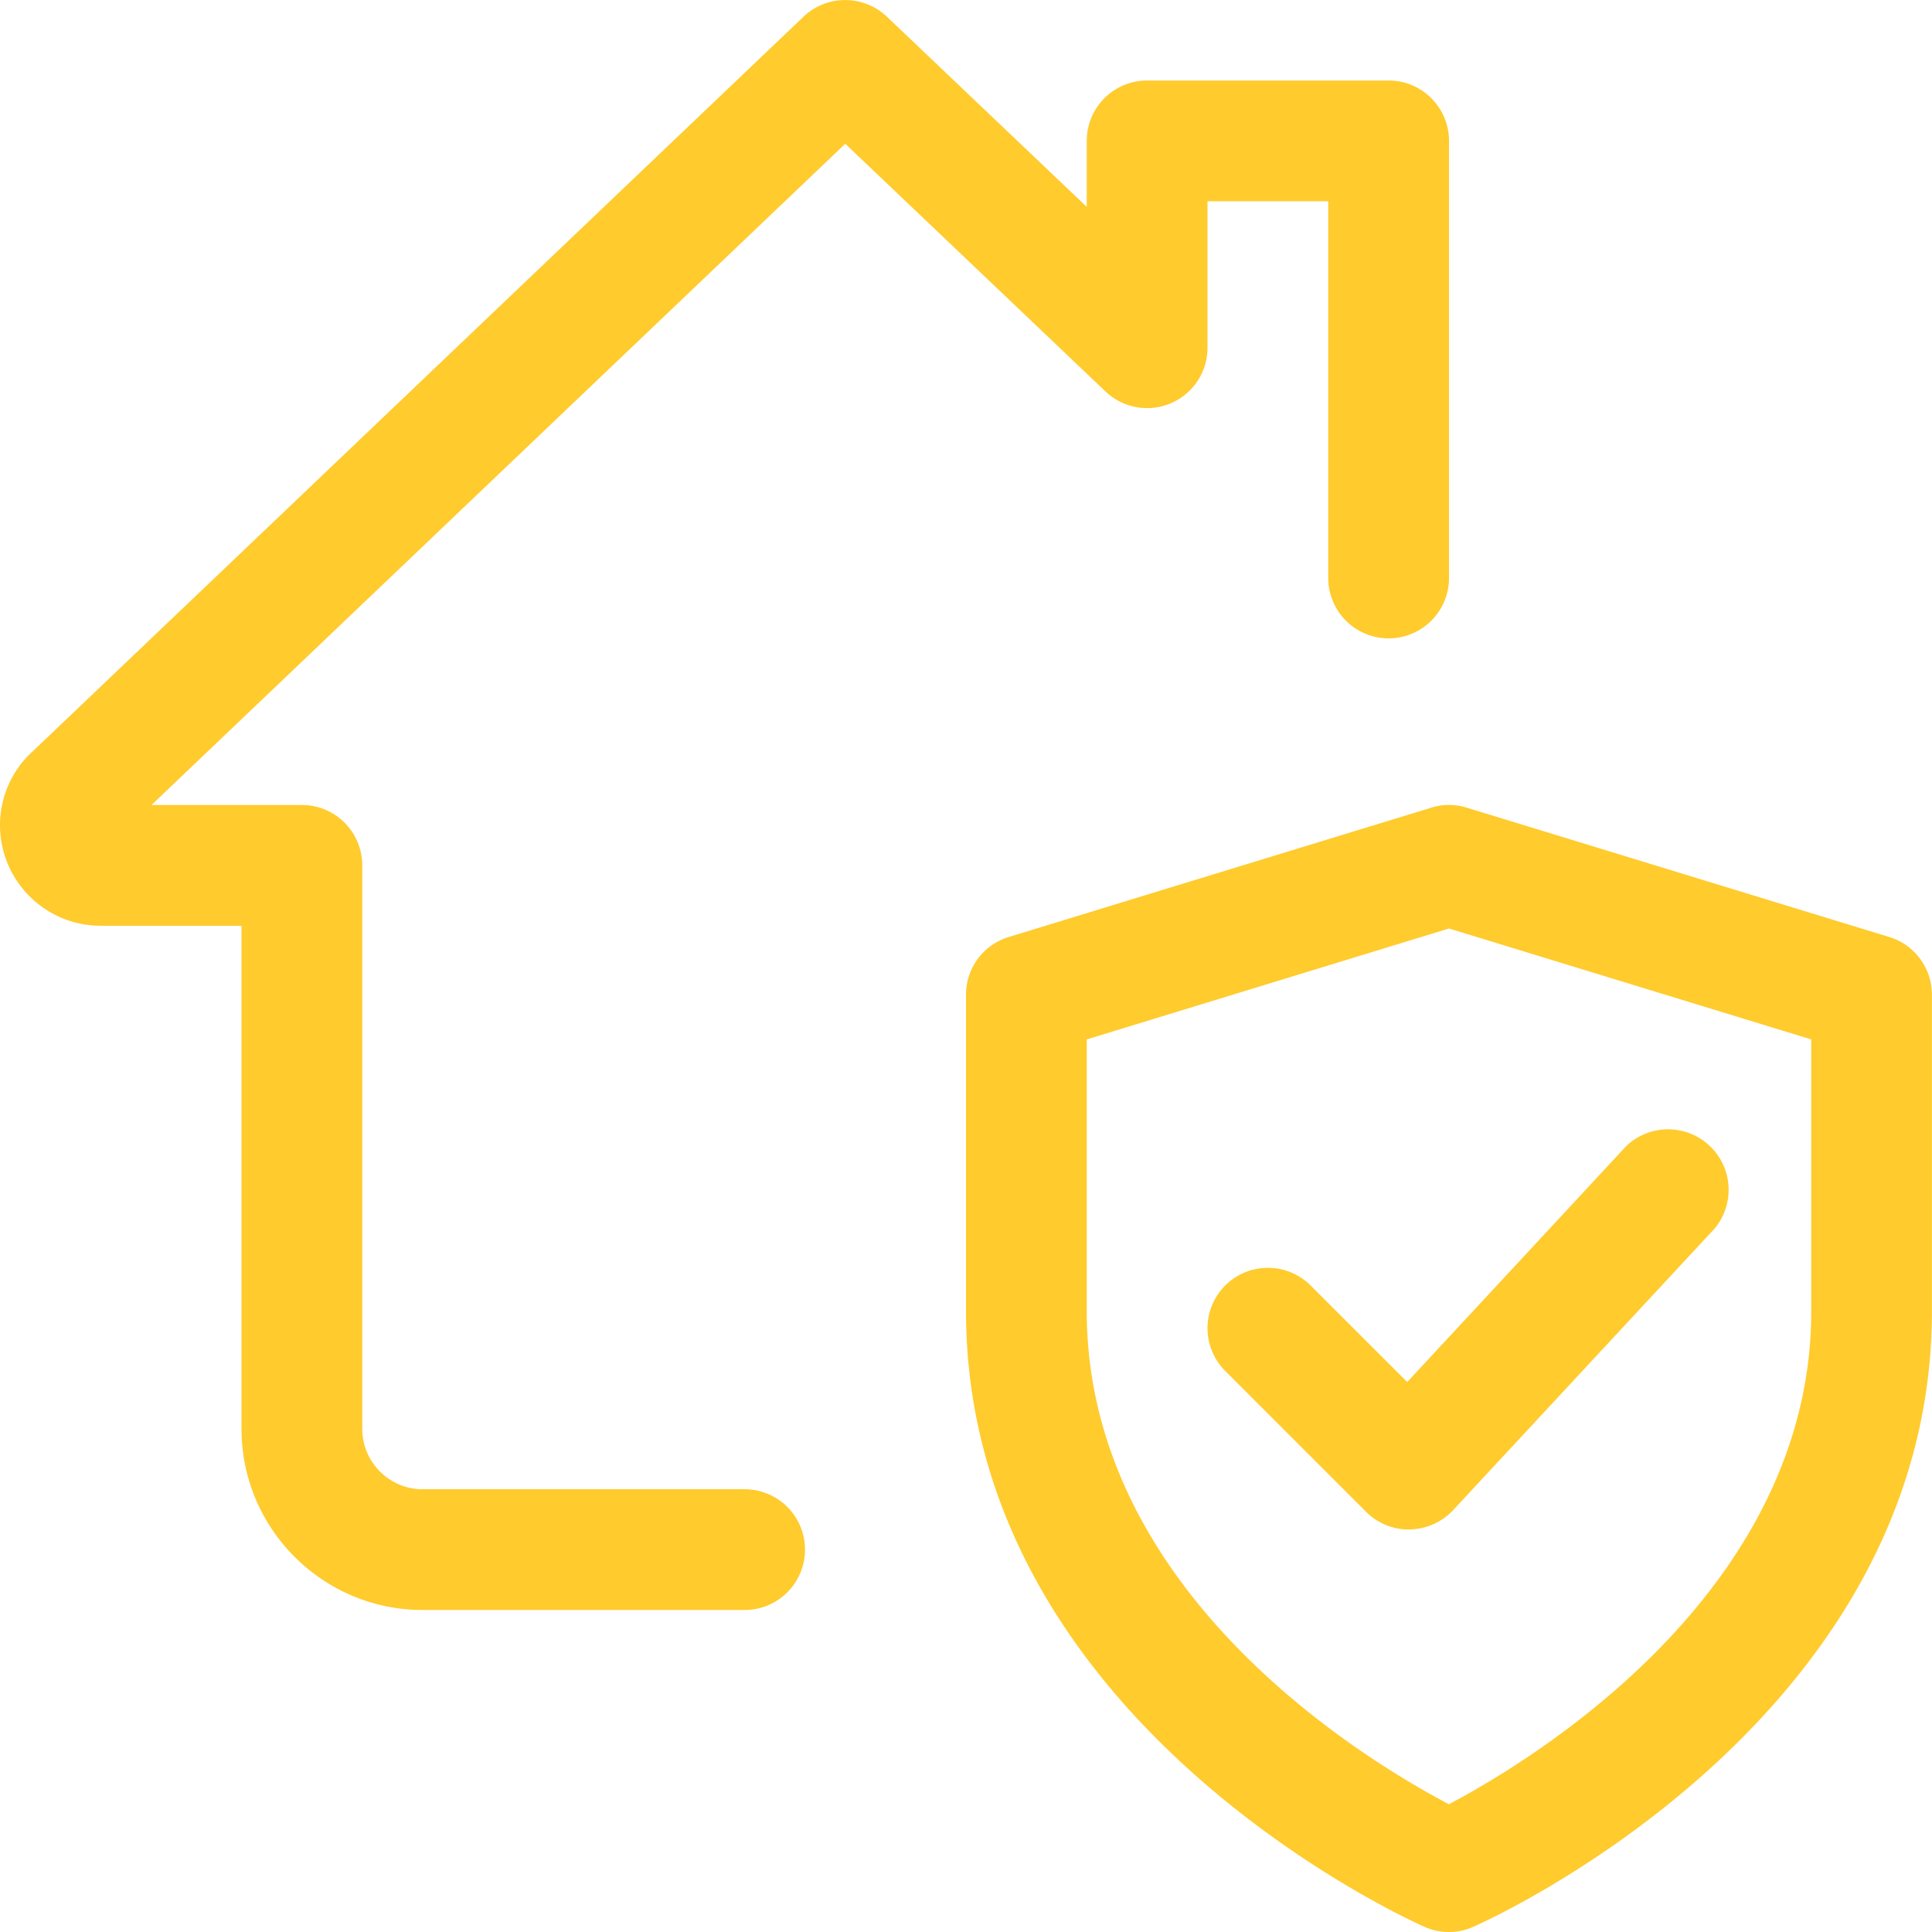
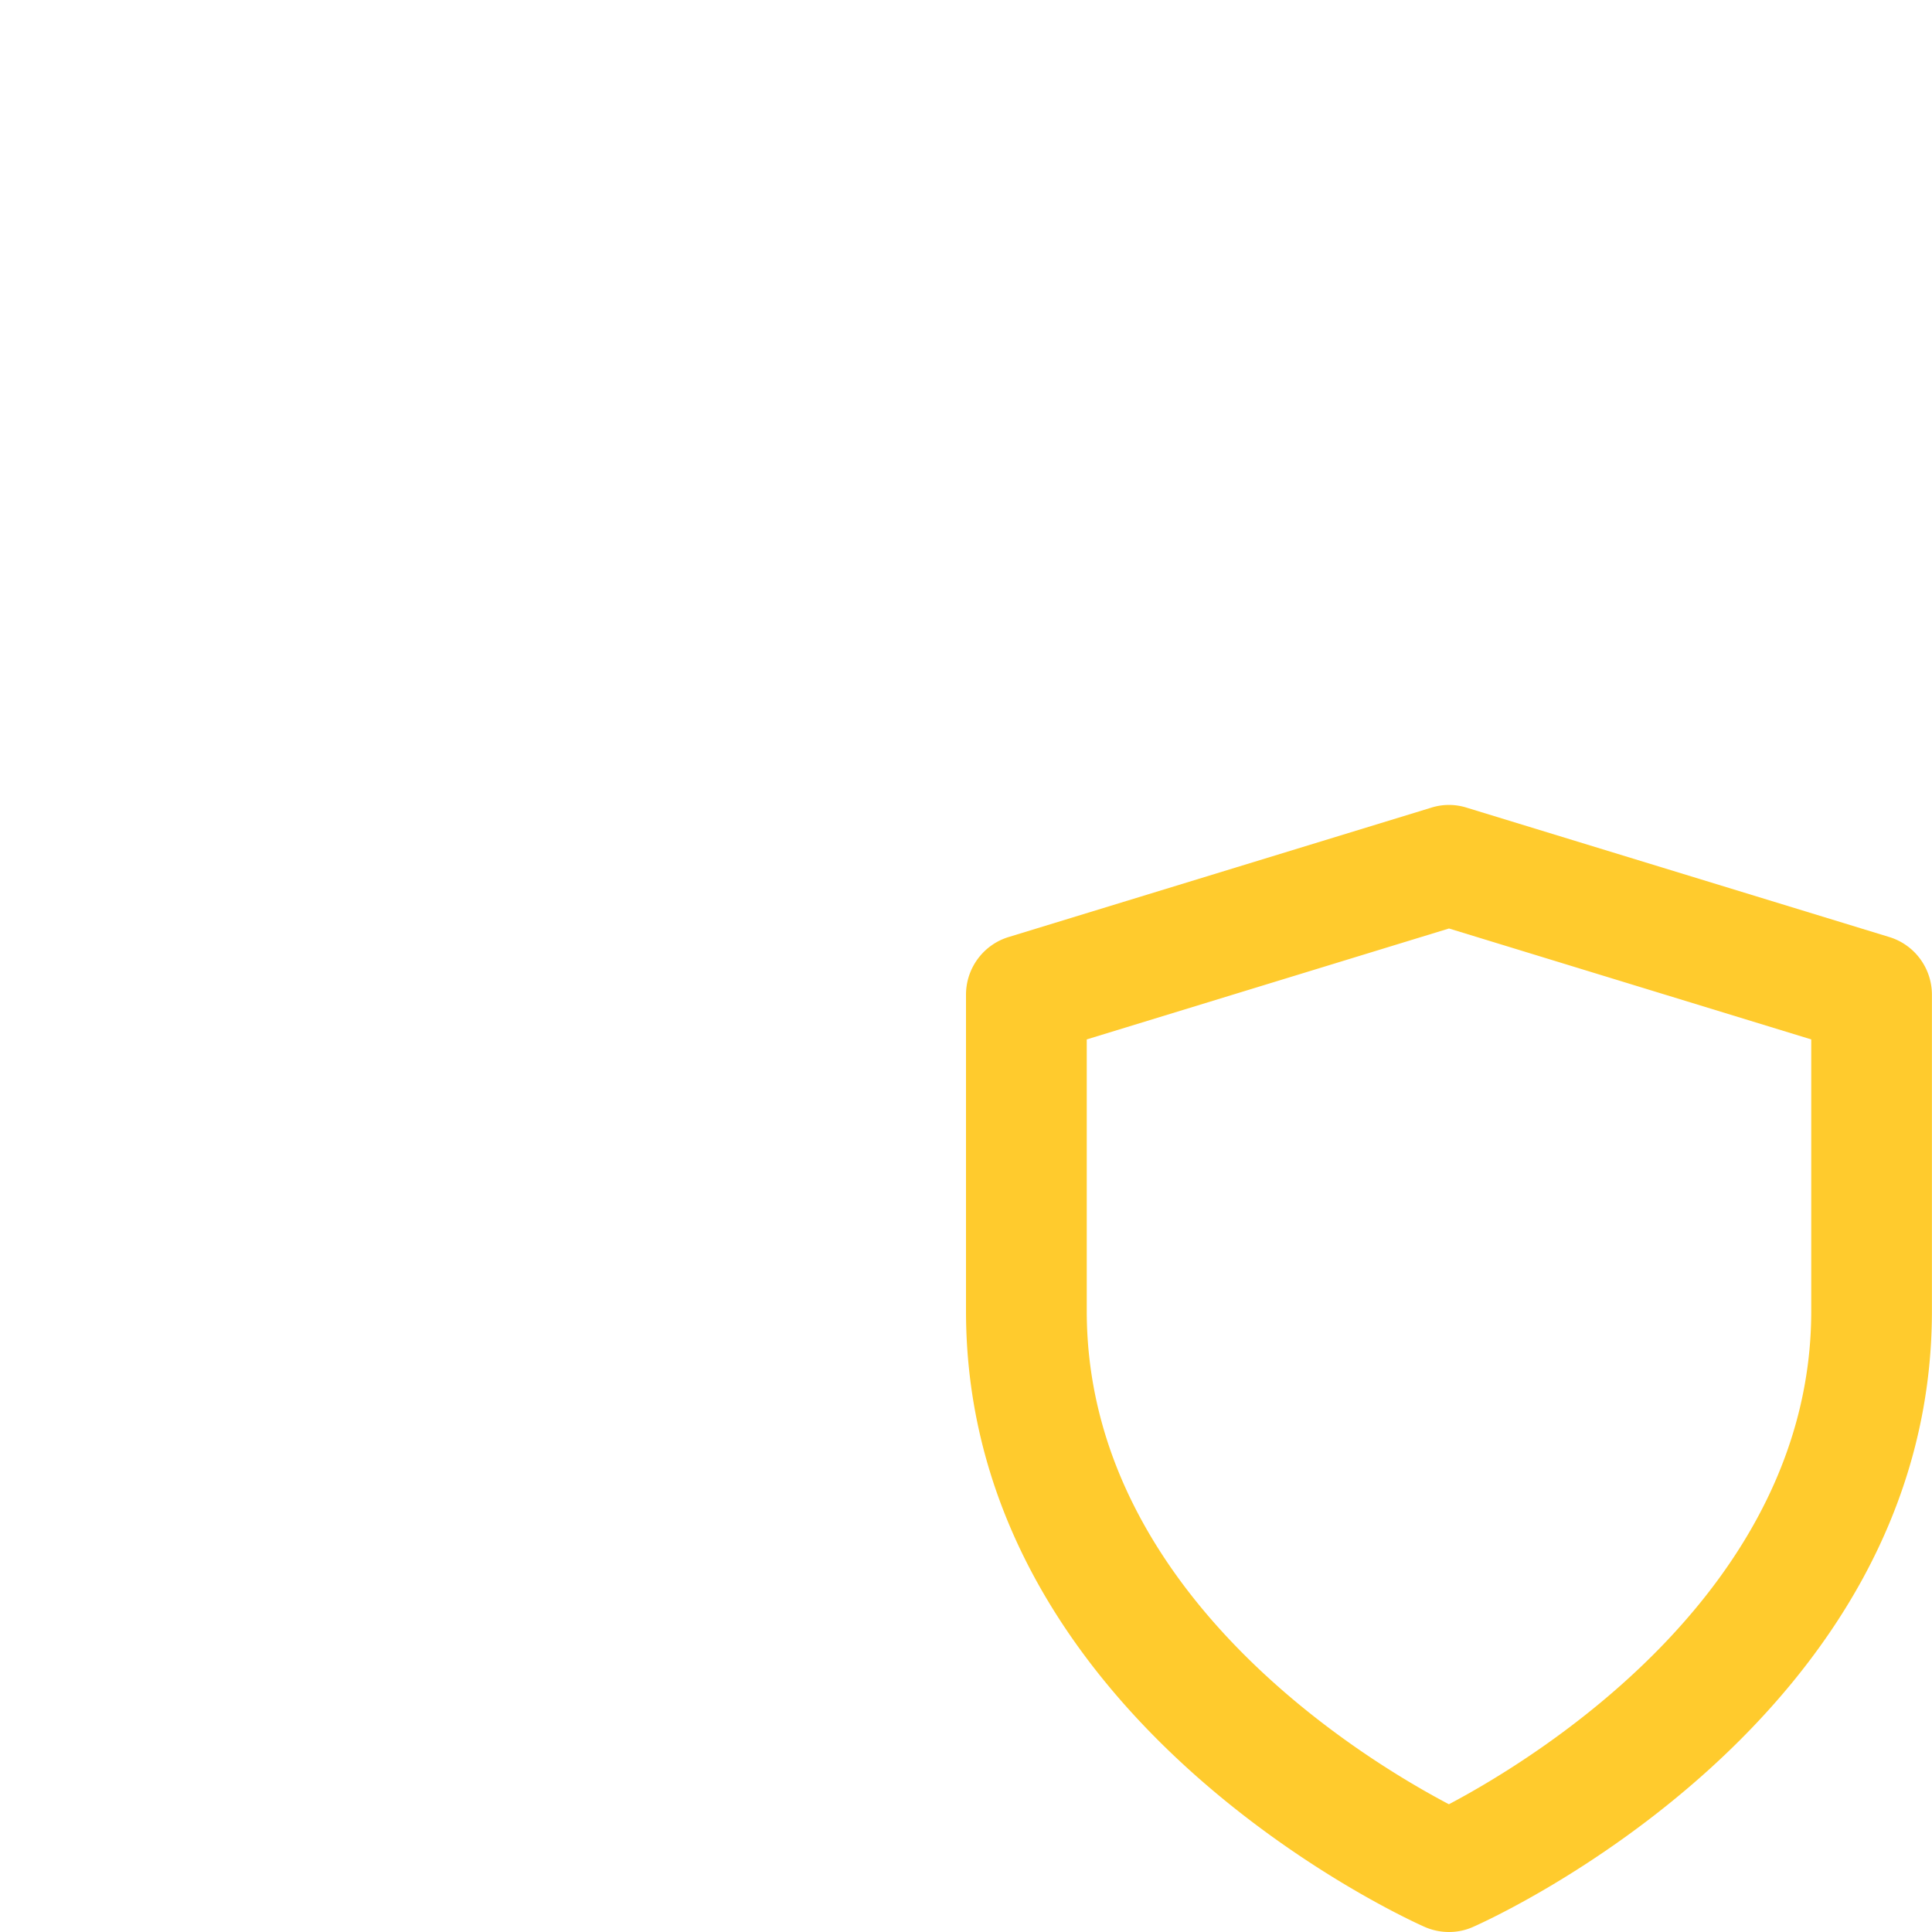
<svg xmlns="http://www.w3.org/2000/svg" xml:space="preserve" width="128" height="128" fill="#FFCB2D" viewBox="0 0 24 24">
  <path d="M18 24a.747.747 0 0 1-.304-.064c-.232-.103-5.696-2.578-5.696-7.65v-3.929c0-.33.215-.621.53-.717l5.25-1.607a.73.73 0 0 1 .439 0l5.25 1.607c.315.096.53.387.53.717v3.929c0 5.072-5.464 7.547-5.696 7.649A.725.725 0 0 1 18 24zm-4.5-11.088v3.374c0 3.494 3.442 5.571 4.499 6.127 1.056-.558 4.501-2.646 4.501-6.127v-3.374L18 11.534l-4.5 1.378z" />
-   <path d="M17.5 19a.747.747 0 0 1-.53-.22l-1.75-1.75a.75.75 0 1 1 1.061-1.061l1.2 1.199 2.72-2.93a.752.752 0 0 1 1.1 1.022l-3.25 3.5a.756.756 0 0 1-.536.239L17.5 19zM9.25 20h-4C4.01 20 3 18.99 3 17.75V11.5H1.25C.561 11.5 0 10.939 0 10.25c0-.349.148-.684.407-.917L9.982.207a.752.752 0 0 1 1.035 0L13.5 2.57v-.82a.75.75 0 0 1 .75-.75h3a.75.75 0 0 1 .75.75v5.43a.75.75 0 0 1-1.5 0V2.5H15v1.82a.75.75 0 0 1-1.267.543L10.5 1.786 1.882 10H3.75a.75.75 0 0 1 .75.75v7c0 .413.337.75.75.75h4a.75.75 0 0 1 0 1.5zm-7.815-9.574-.007.007.007-.007z" />
</svg>